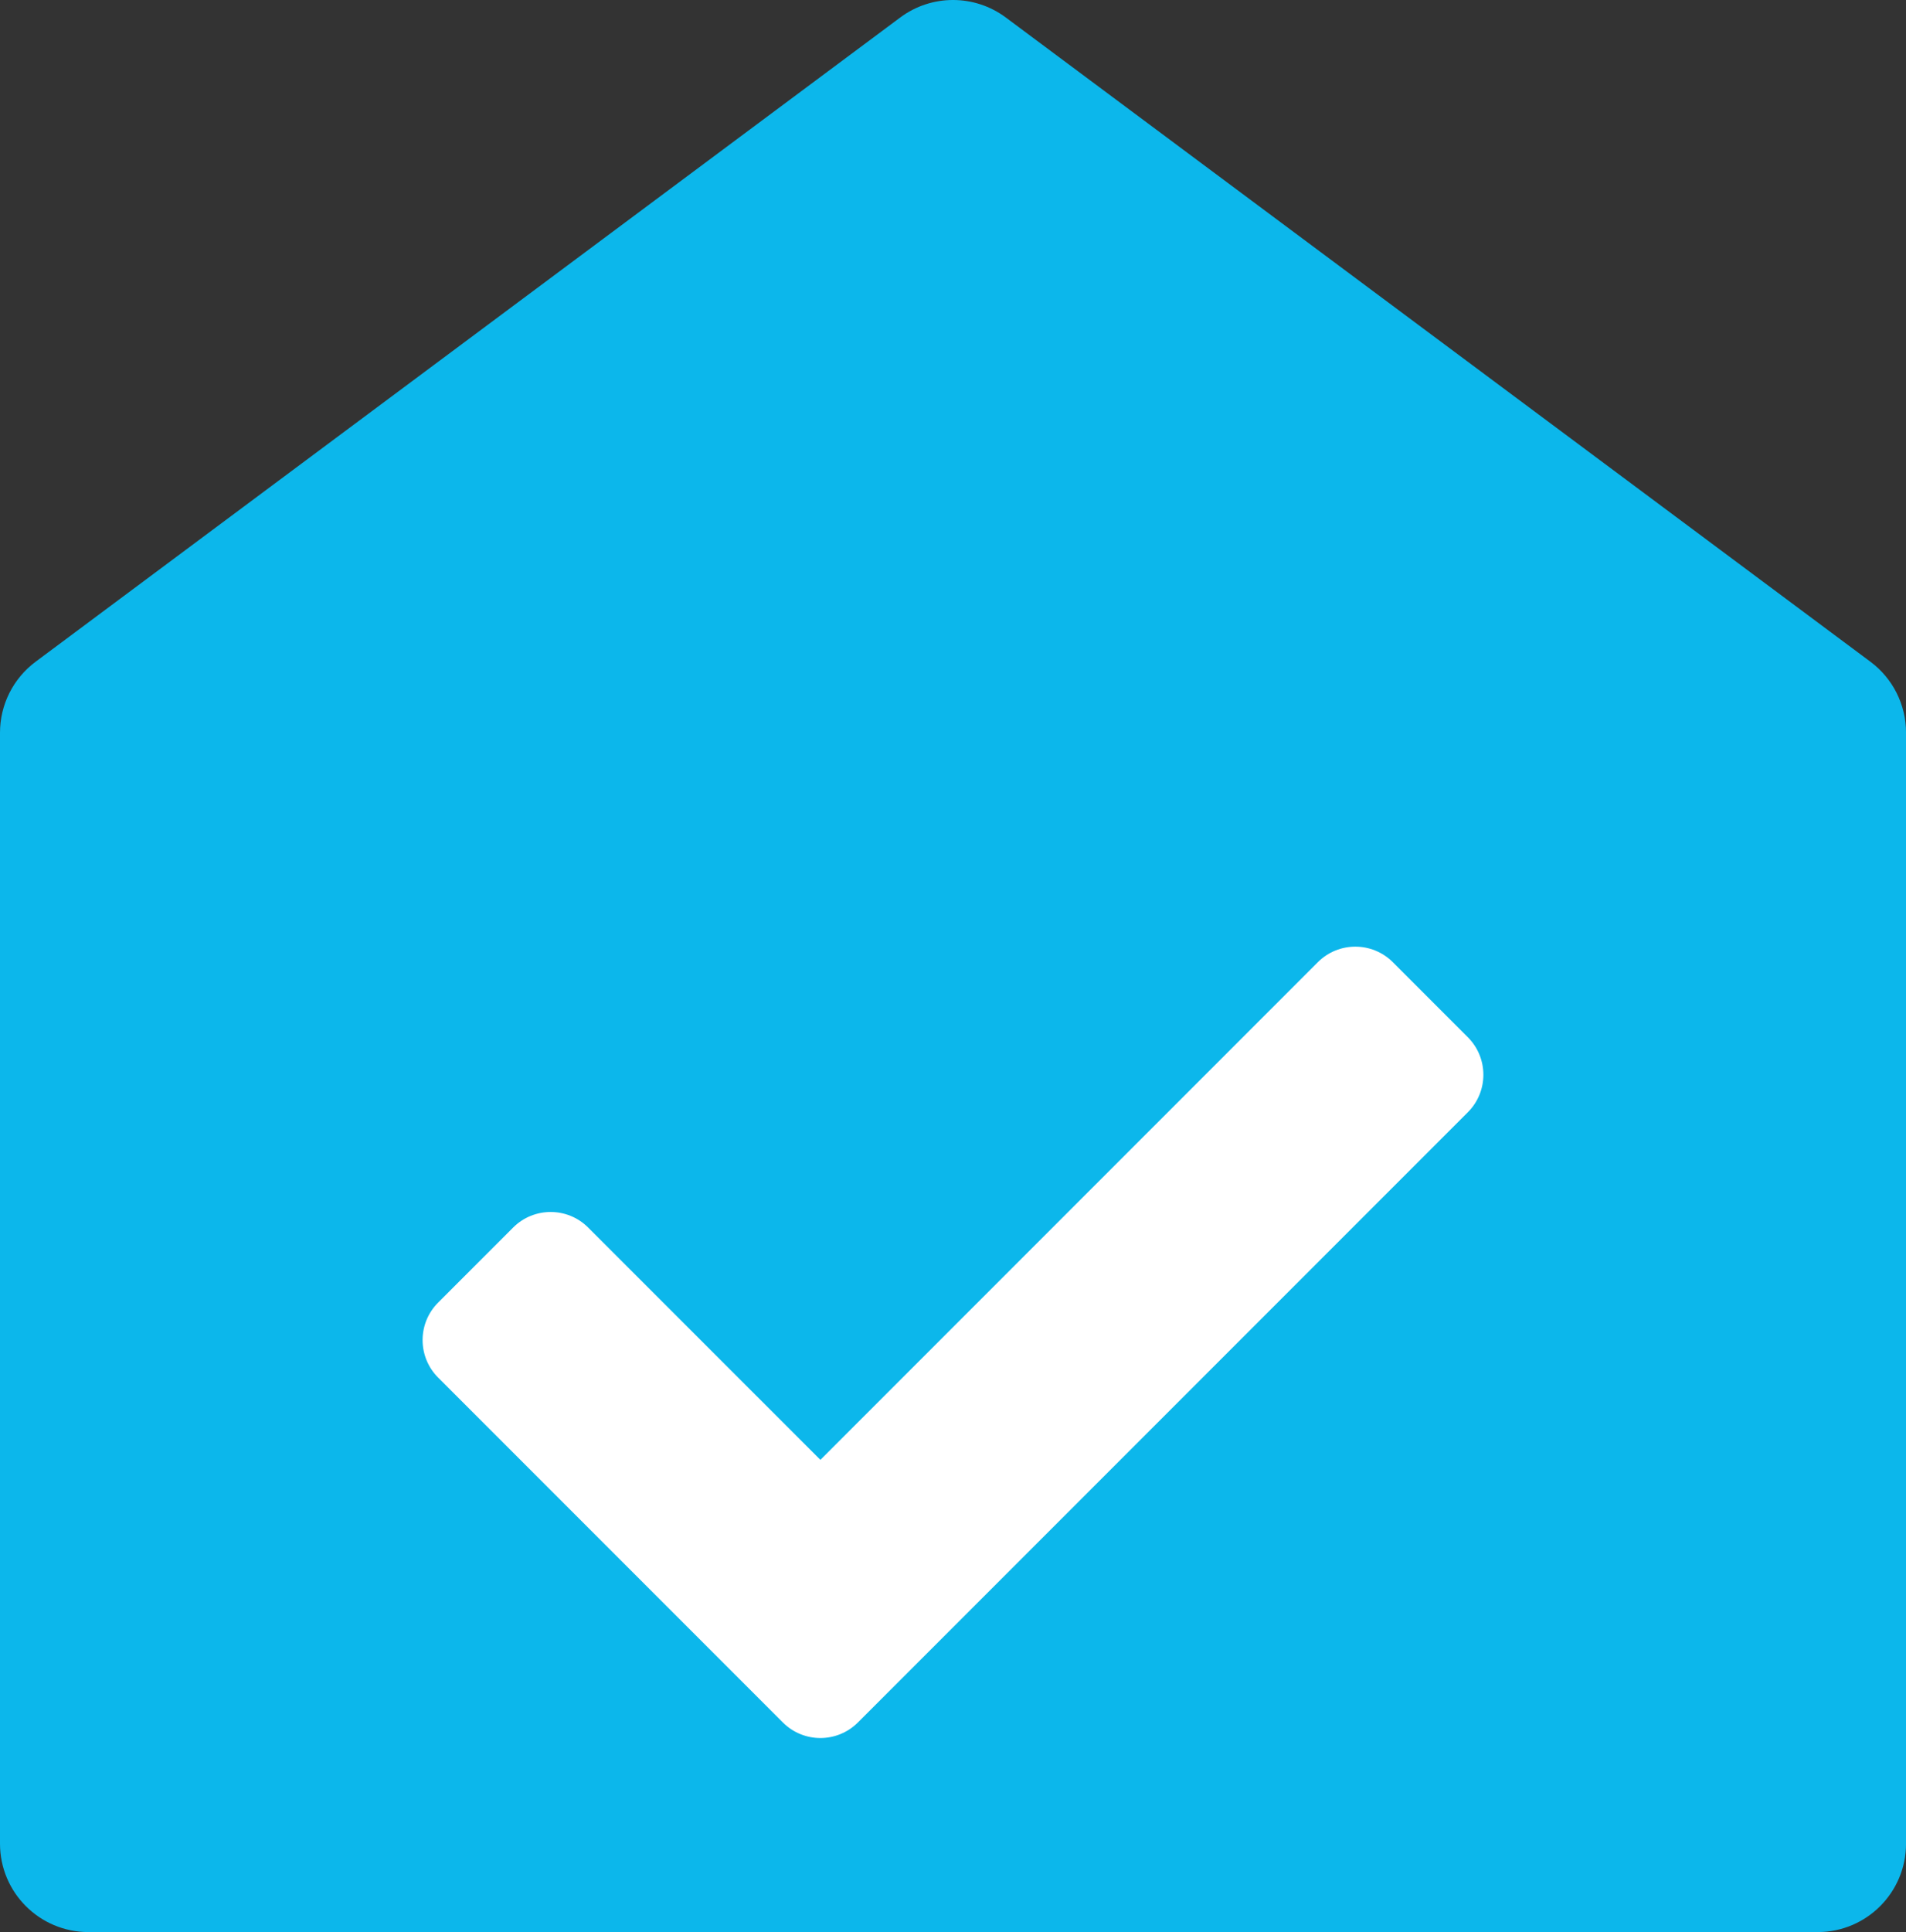
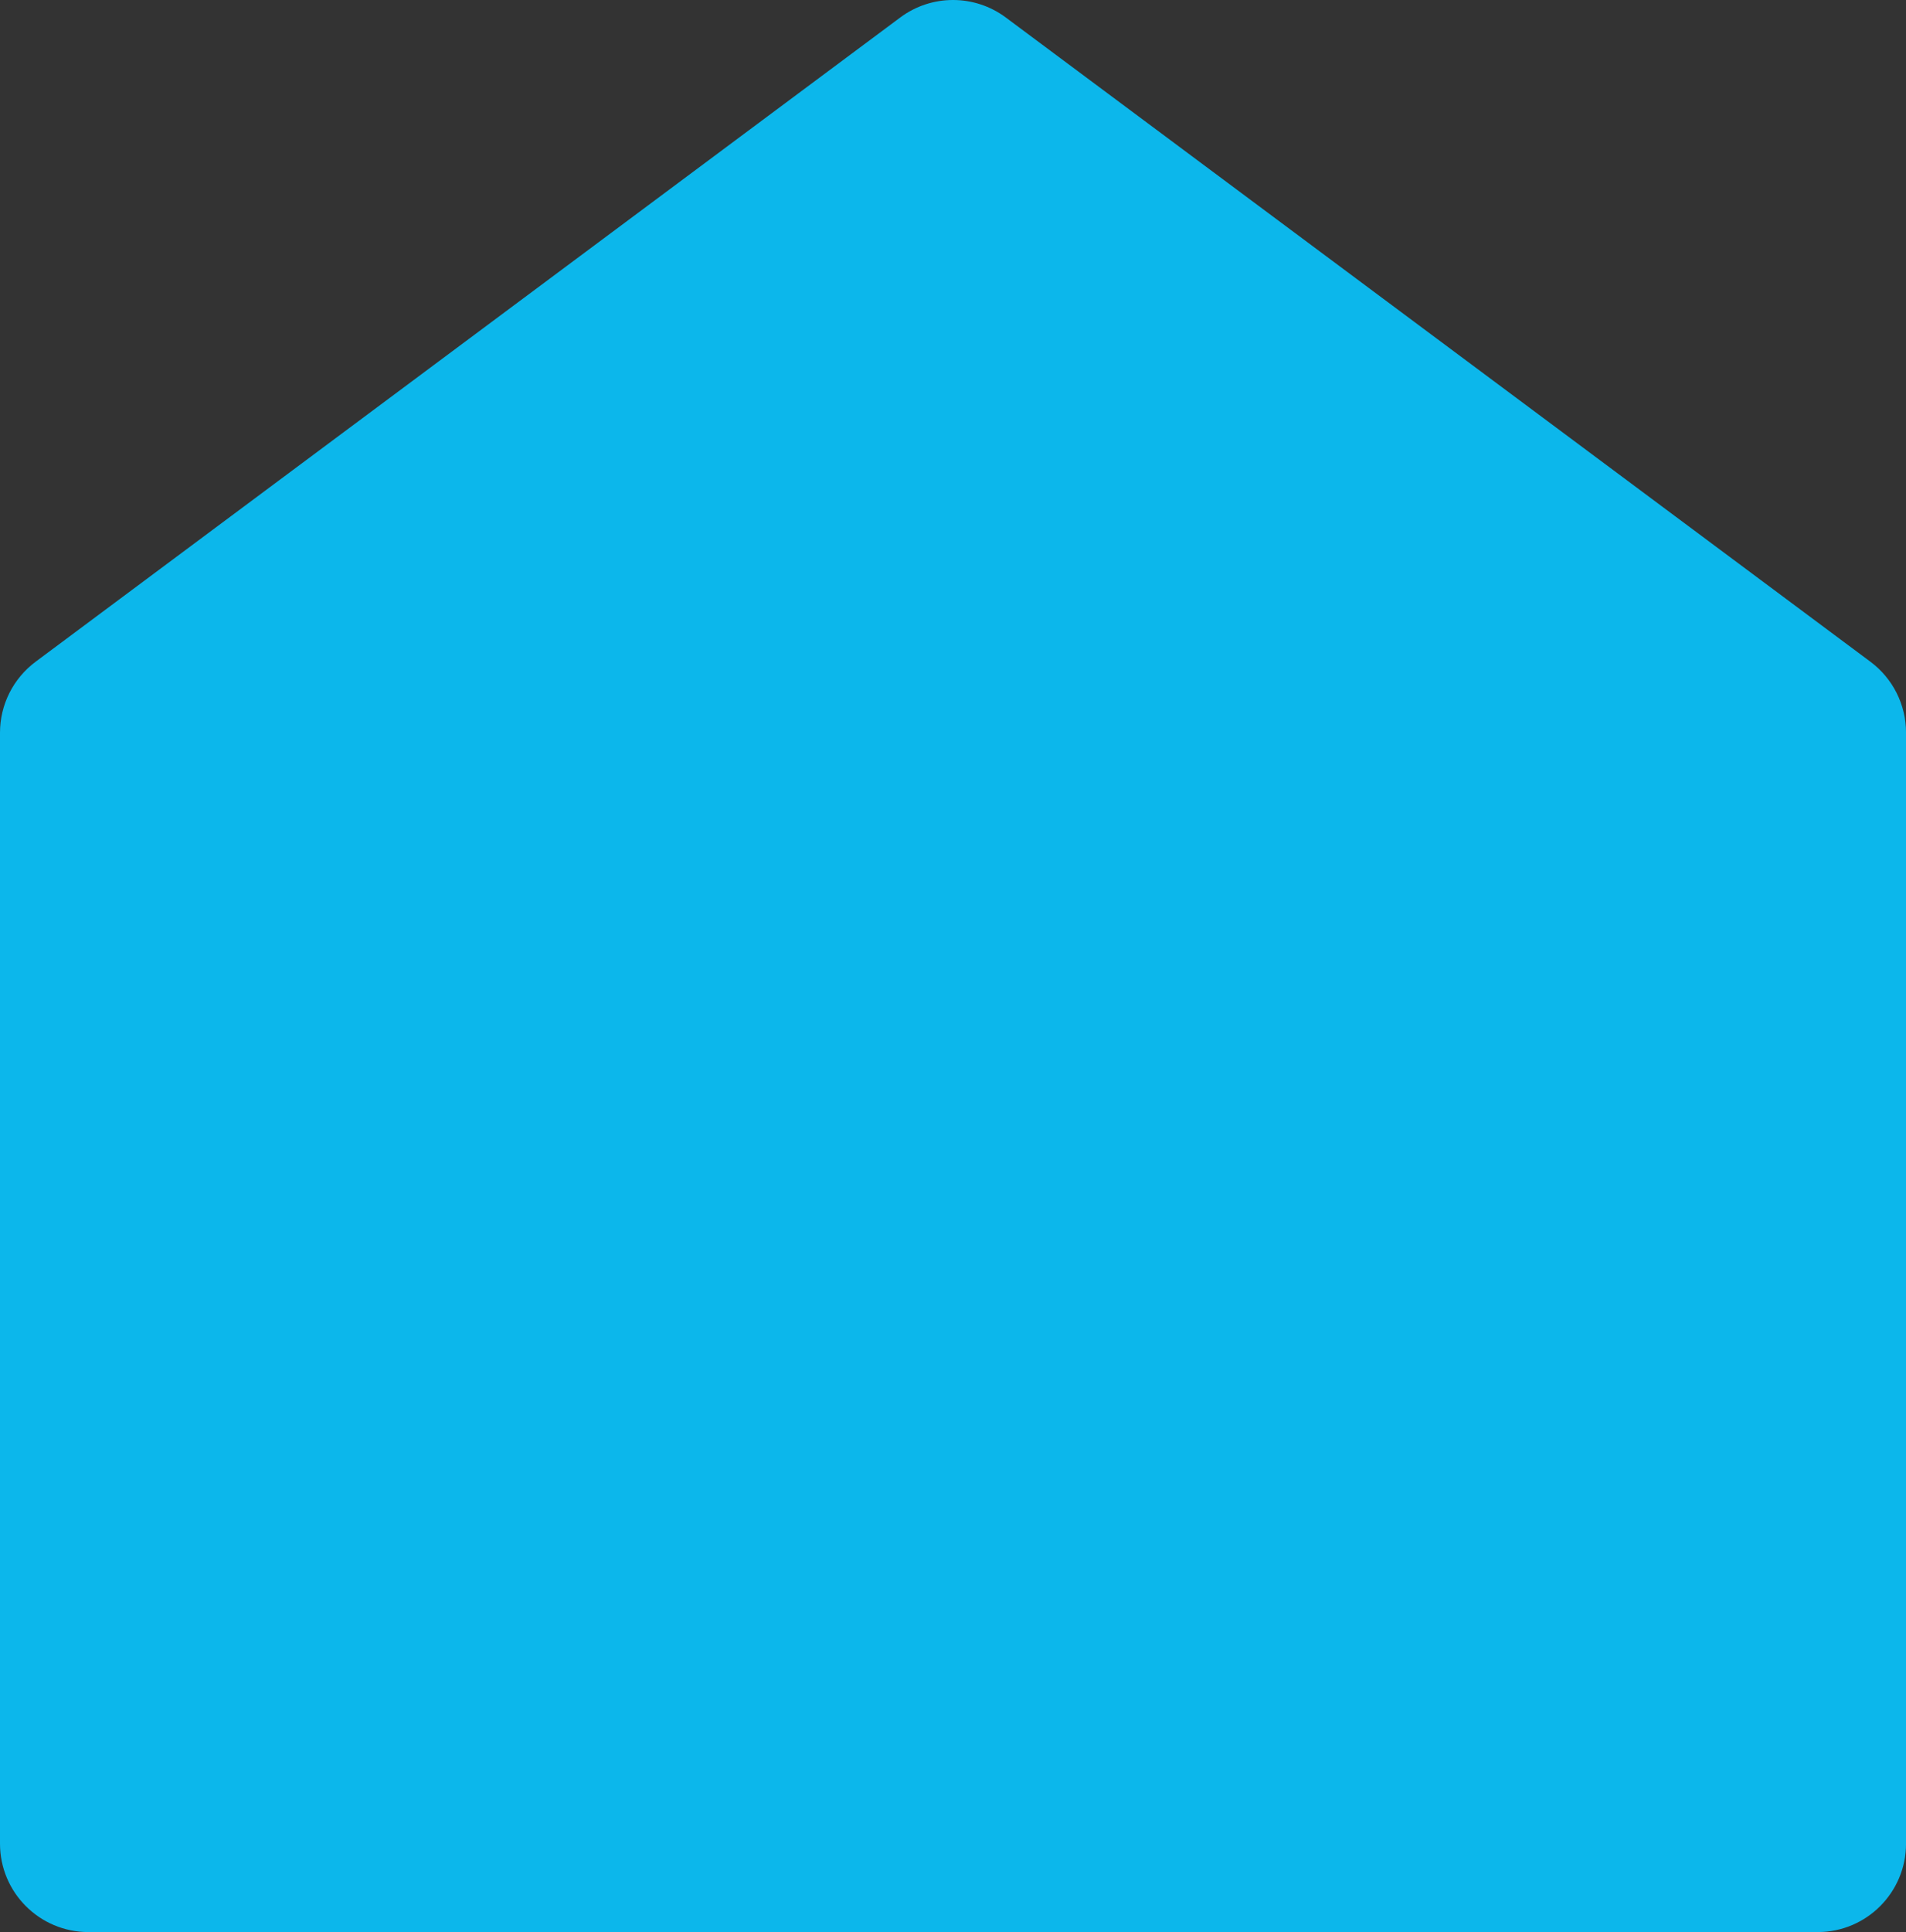
<svg xmlns="http://www.w3.org/2000/svg" xmlns:xlink="http://www.w3.org/1999/xlink" id="Layer_2" viewBox="0 0 701.91 711.2">
  <rect x="0" y="0" width="701.91" height="711.2" fill="#333333" stroke="none" />
  <defs>
    <style>.cls-1{fill:#fff;}.cls-2{fill:#0cb7eb;}</style>
    <symbol id="Icon_Blue_White_" viewBox="0 0 701.91 711.2">
      <path class="cls-2" d="m669.35,711.2H32.55c-17.98,0-32.55-14.57-32.55-32.55v-408.95c0-10.28,4.86-19.96,13.11-26.11L331.56,6.41c11.52-8.55,27.28-8.55,38.8,0l318.45,237.18c8.25,6.14,13.11,15.82,13.11,26.11v408.95c0,17.98-14.57,32.55-32.55,32.55Z" />
-       <path class="cls-1" d="m161.35,507.1c-7.63-7.63-7.63-20,0-27.62l27.62-27.62c7.63-7.63,20-7.63,27.62,0l85.53,85.52,183.19-183.19c7.63-7.63,19.99-7.63,27.62,0l27.62,27.62c7.63,7.63,7.63,20,0,27.62l-224.62,224.62c-7.63,7.63-20,7.63-27.62,0l-126.96-126.96Z" />
    </symbol>
  </defs>
  <g id="Icon_Blue_White_-2">
    <use width="701.91" height="711.2" xlink:href="#Icon_Blue_White_" />
  </g>
</svg>